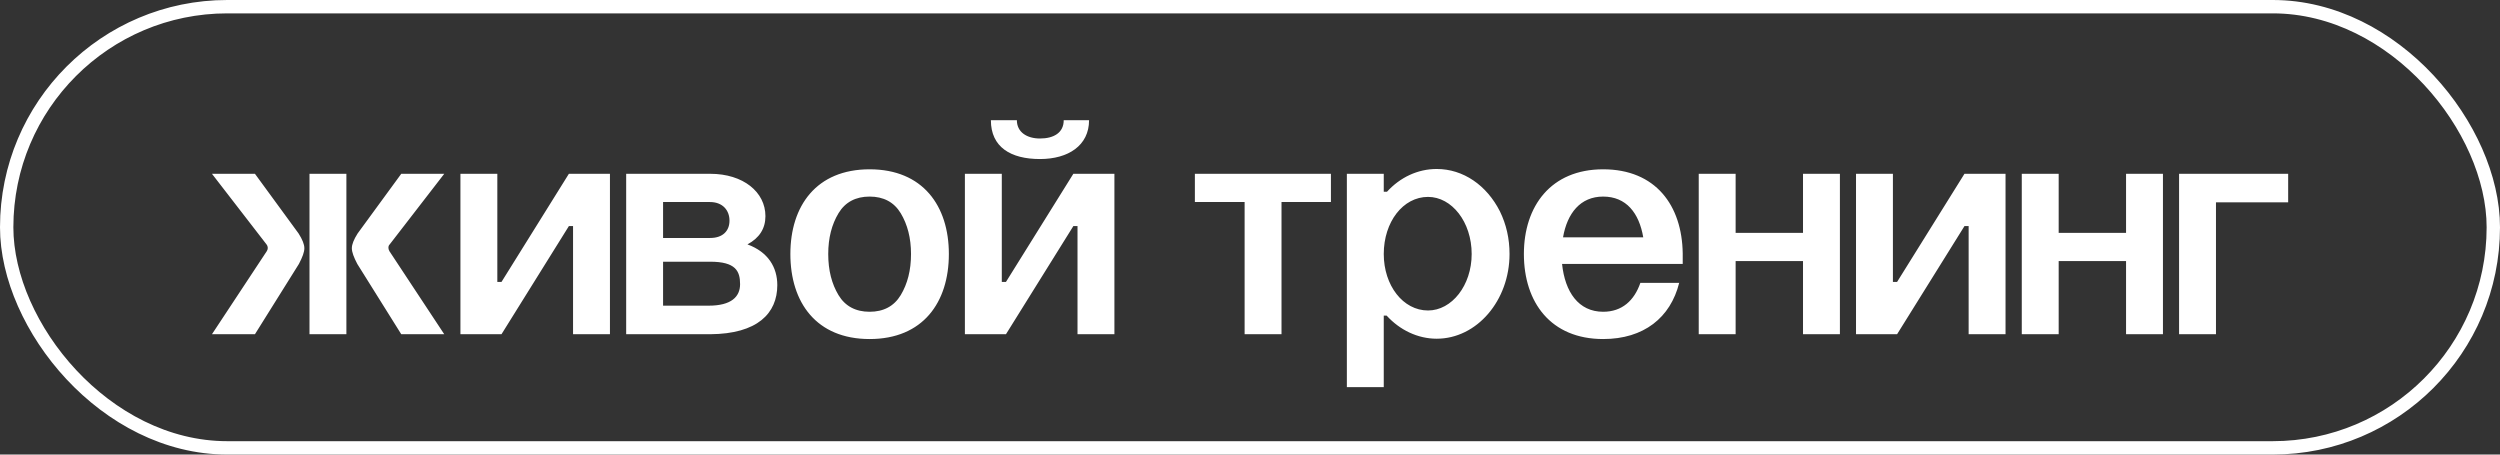
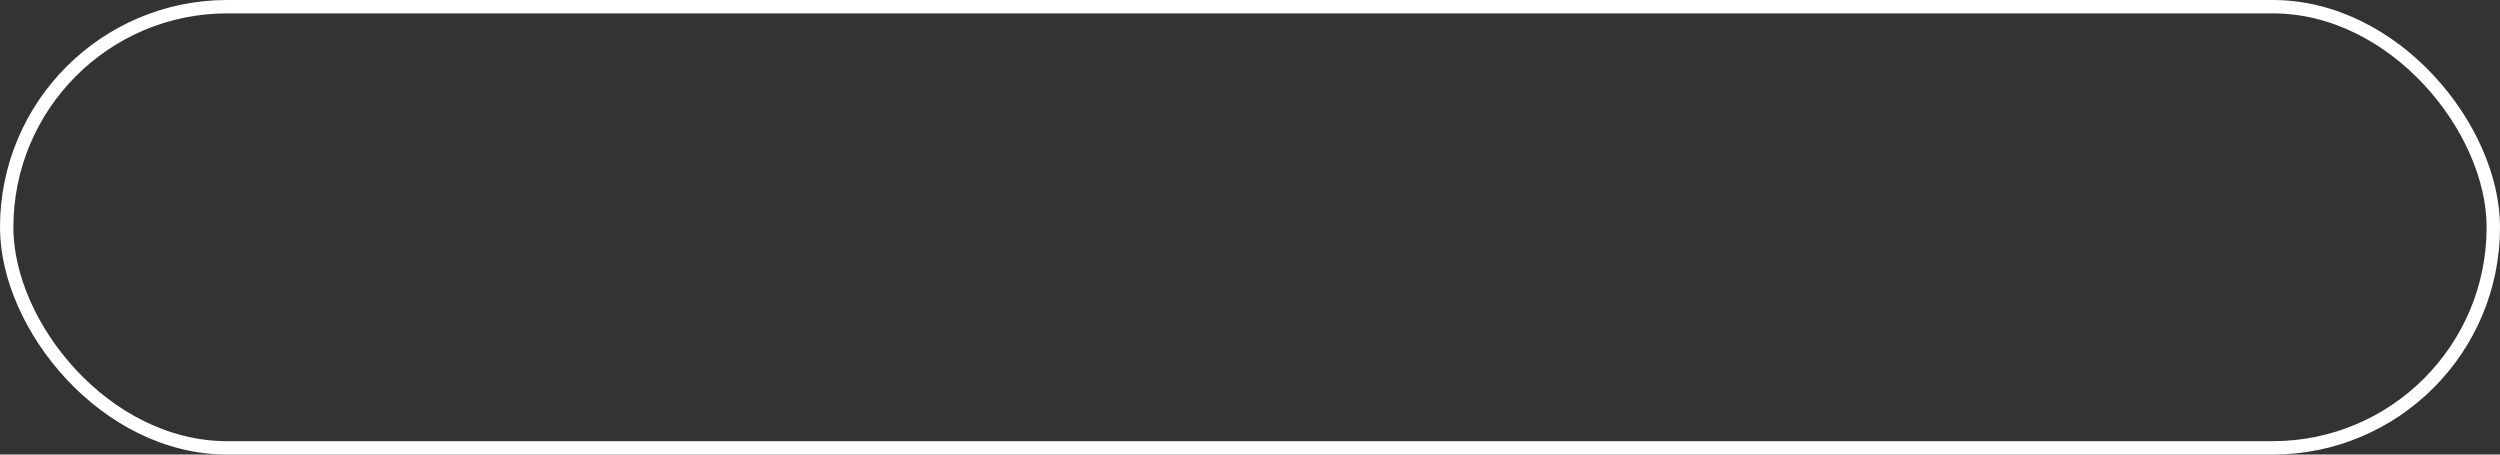
<svg xmlns="http://www.w3.org/2000/svg" width="187" height="34" viewBox="0 0 187 34" fill="none">
  <rect x="0" y="0" width="187" height="34" fill="#333333" stroke="none" />
  <rect x="0.5" y="0.5" width="186" height="33" rx="16.5" stroke="white" />
-   <path d="M23.15 25V13H25.91V25H23.15ZM15.854 25L19.958 18.784C20.006 18.712 20.03 18.616 20.03 18.544C20.03 18.472 20.006 18.376 19.934 18.28L15.854 13H19.07L22.334 17.464C22.622 17.92 22.766 18.28 22.766 18.568C22.766 18.856 22.622 19.24 22.358 19.744L19.07 25H15.854ZM30.014 25L26.726 19.744C26.462 19.24 26.318 18.856 26.318 18.568C26.318 18.28 26.462 17.92 26.75 17.464L30.014 13H33.23L29.15 18.28C29.078 18.352 29.054 18.424 29.054 18.544C29.054 18.616 29.078 18.688 29.126 18.784L33.23 25H30.014ZM34.44 25V13H37.2V21.088H37.512L42.552 13H45.624V25H42.864V16.912H42.552L37.512 25H34.44ZM46.838 13H53.126C55.598 13 57.254 14.368 57.254 16.168C57.254 17.104 56.798 17.8 55.91 18.28C57.47 18.856 58.142 20.008 58.142 21.328C58.142 23.44 56.654 24.976 53.126 25H46.838V13ZM49.598 22.864H53.006C54.71 22.864 55.358 22.192 55.358 21.256C55.358 20.272 55.022 19.576 53.126 19.576H49.598V22.864ZM49.598 17.8H53.126C54.062 17.8 54.566 17.272 54.566 16.504C54.566 15.736 54.062 15.112 53.102 15.112H49.598V17.8ZM59.12 19C59.12 15.4 61.063 12.664 65.047 12.664C69.031 12.664 70.975 15.4 70.975 19C70.975 22.624 69.031 25.36 65.047 25.36C61.063 25.36 59.12 22.624 59.12 19ZM61.952 19C61.952 20.224 62.215 21.232 62.719 22.072C63.224 22.912 64.016 23.32 65.047 23.32C66.079 23.32 66.871 22.912 67.376 22.072C67.879 21.232 68.144 20.224 68.144 19C68.144 17.8 67.879 16.792 67.376 15.952C66.871 15.112 66.079 14.704 65.047 14.704C64.016 14.704 63.224 15.112 62.719 15.952C62.215 16.792 61.952 17.8 61.952 19ZM72.174 25V13H74.934V21.088H75.246L80.286 13H83.358V25H80.598V16.912H80.286L75.246 25H72.174ZM79.566 8.992H81.462C81.462 10.888 79.902 11.896 77.79 11.896C75.606 11.896 74.118 11.008 74.118 8.992H76.062C76.062 9.88 76.806 10.36 77.79 10.36C78.822 10.36 79.566 9.928 79.566 8.992ZM93.097 25V15.112H89.377V13H99.553V15.112H95.857V25H93.097ZM100.745 13H103.505V14.344H103.745C104.729 13.264 106.049 12.64 107.465 12.64C109.457 12.64 111.209 13.864 112.193 15.808C112.673 16.792 112.913 17.848 112.913 19C112.913 22.48 110.465 25.336 107.465 25.336C106.049 25.336 104.705 24.688 103.721 23.608H103.505V28.96H100.745V13ZM103.505 19C103.505 21.352 104.945 23.224 106.817 23.224C108.593 23.224 110.081 21.352 110.081 19C110.081 16.6 108.593 14.728 106.817 14.728C104.945 14.728 103.505 16.6 103.505 19ZM116.915 17.752H122.915C122.603 15.928 121.643 14.704 119.915 14.704C118.211 14.704 117.227 15.952 116.915 17.752ZM113.987 19C113.987 15.424 116.003 12.664 119.915 12.664C123.851 12.664 125.819 15.376 125.867 18.952V19.744H116.843C117.059 21.832 118.067 23.32 119.915 23.32C121.331 23.32 122.243 22.48 122.699 21.16H125.603C124.955 23.752 122.963 25.36 119.915 25.36C116.003 25.36 113.987 22.624 113.987 19ZM127.065 25V13H129.825V17.416H134.865V13H137.625V25H134.865V19.528H129.825V25H127.065ZM138.83 25V13H141.59V21.088H141.902L146.942 13H150.014V25H147.254V16.912H146.942L141.902 25H138.83ZM151.229 25V13H153.989V17.416H159.029V13H161.789V25H159.029V19.528H153.989V25H151.229ZM162.995 25V13H171.155V15.136H165.755V25H162.995Z" fill="white" />
</svg>